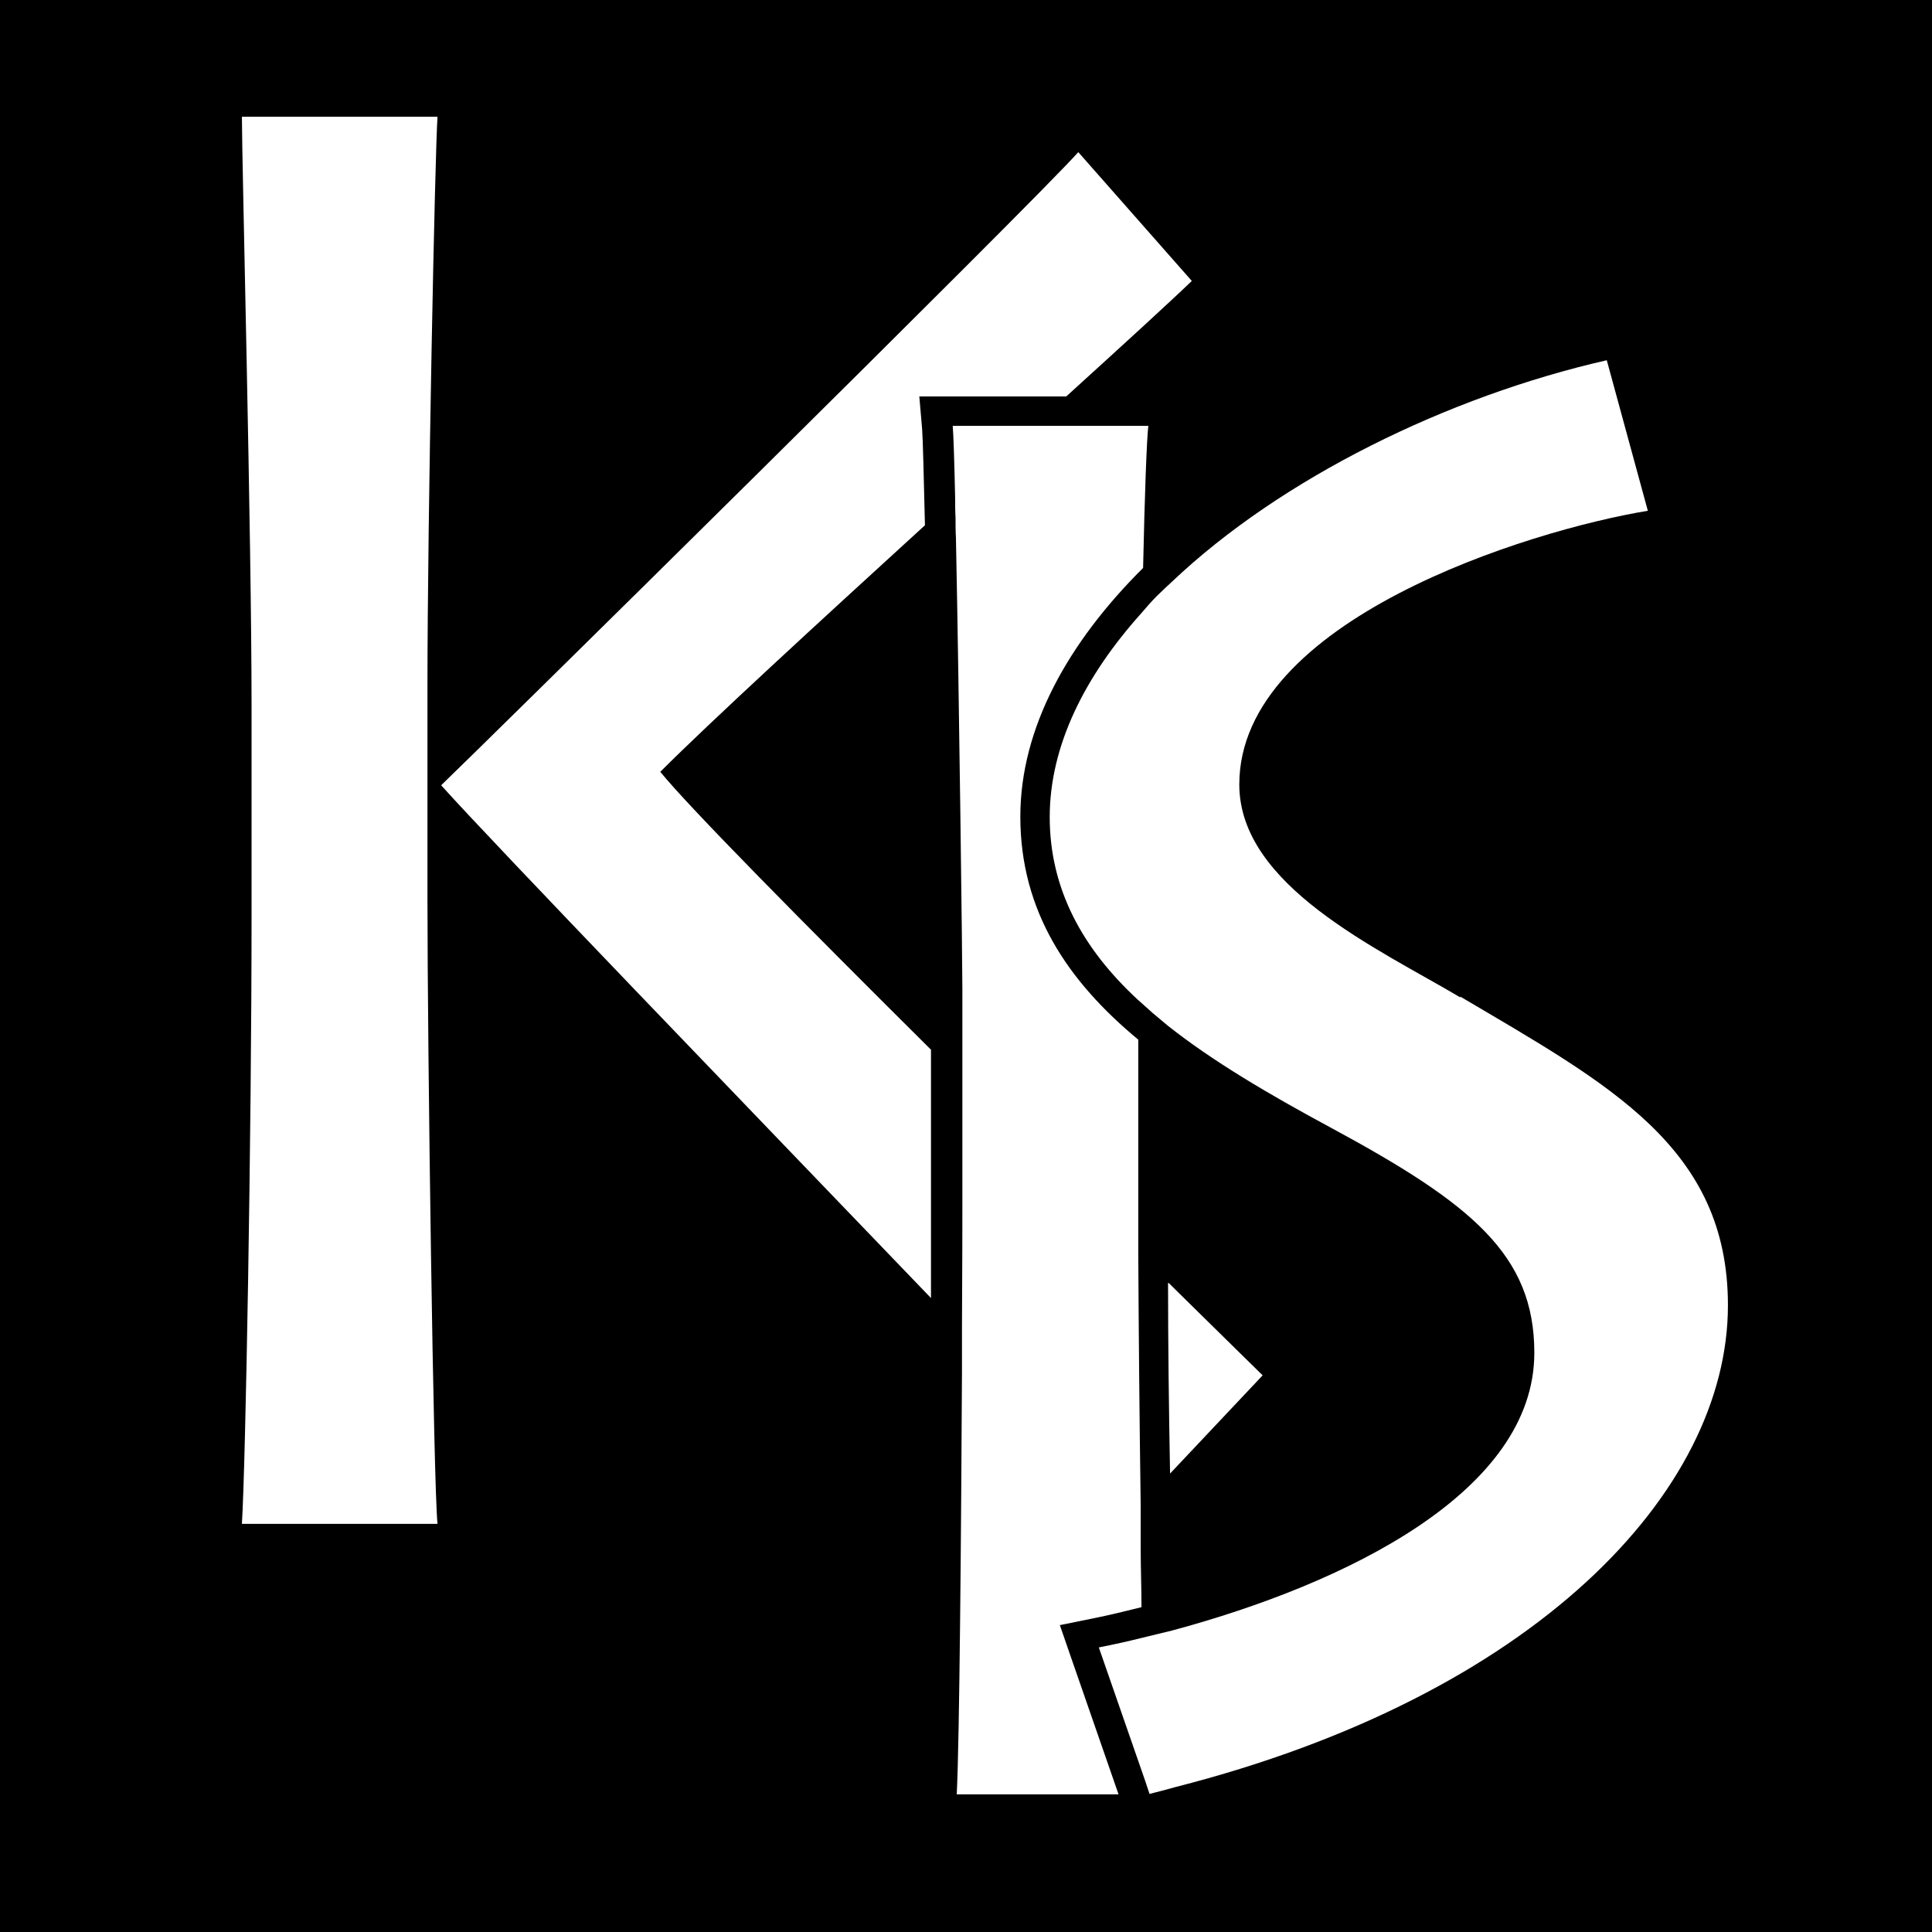
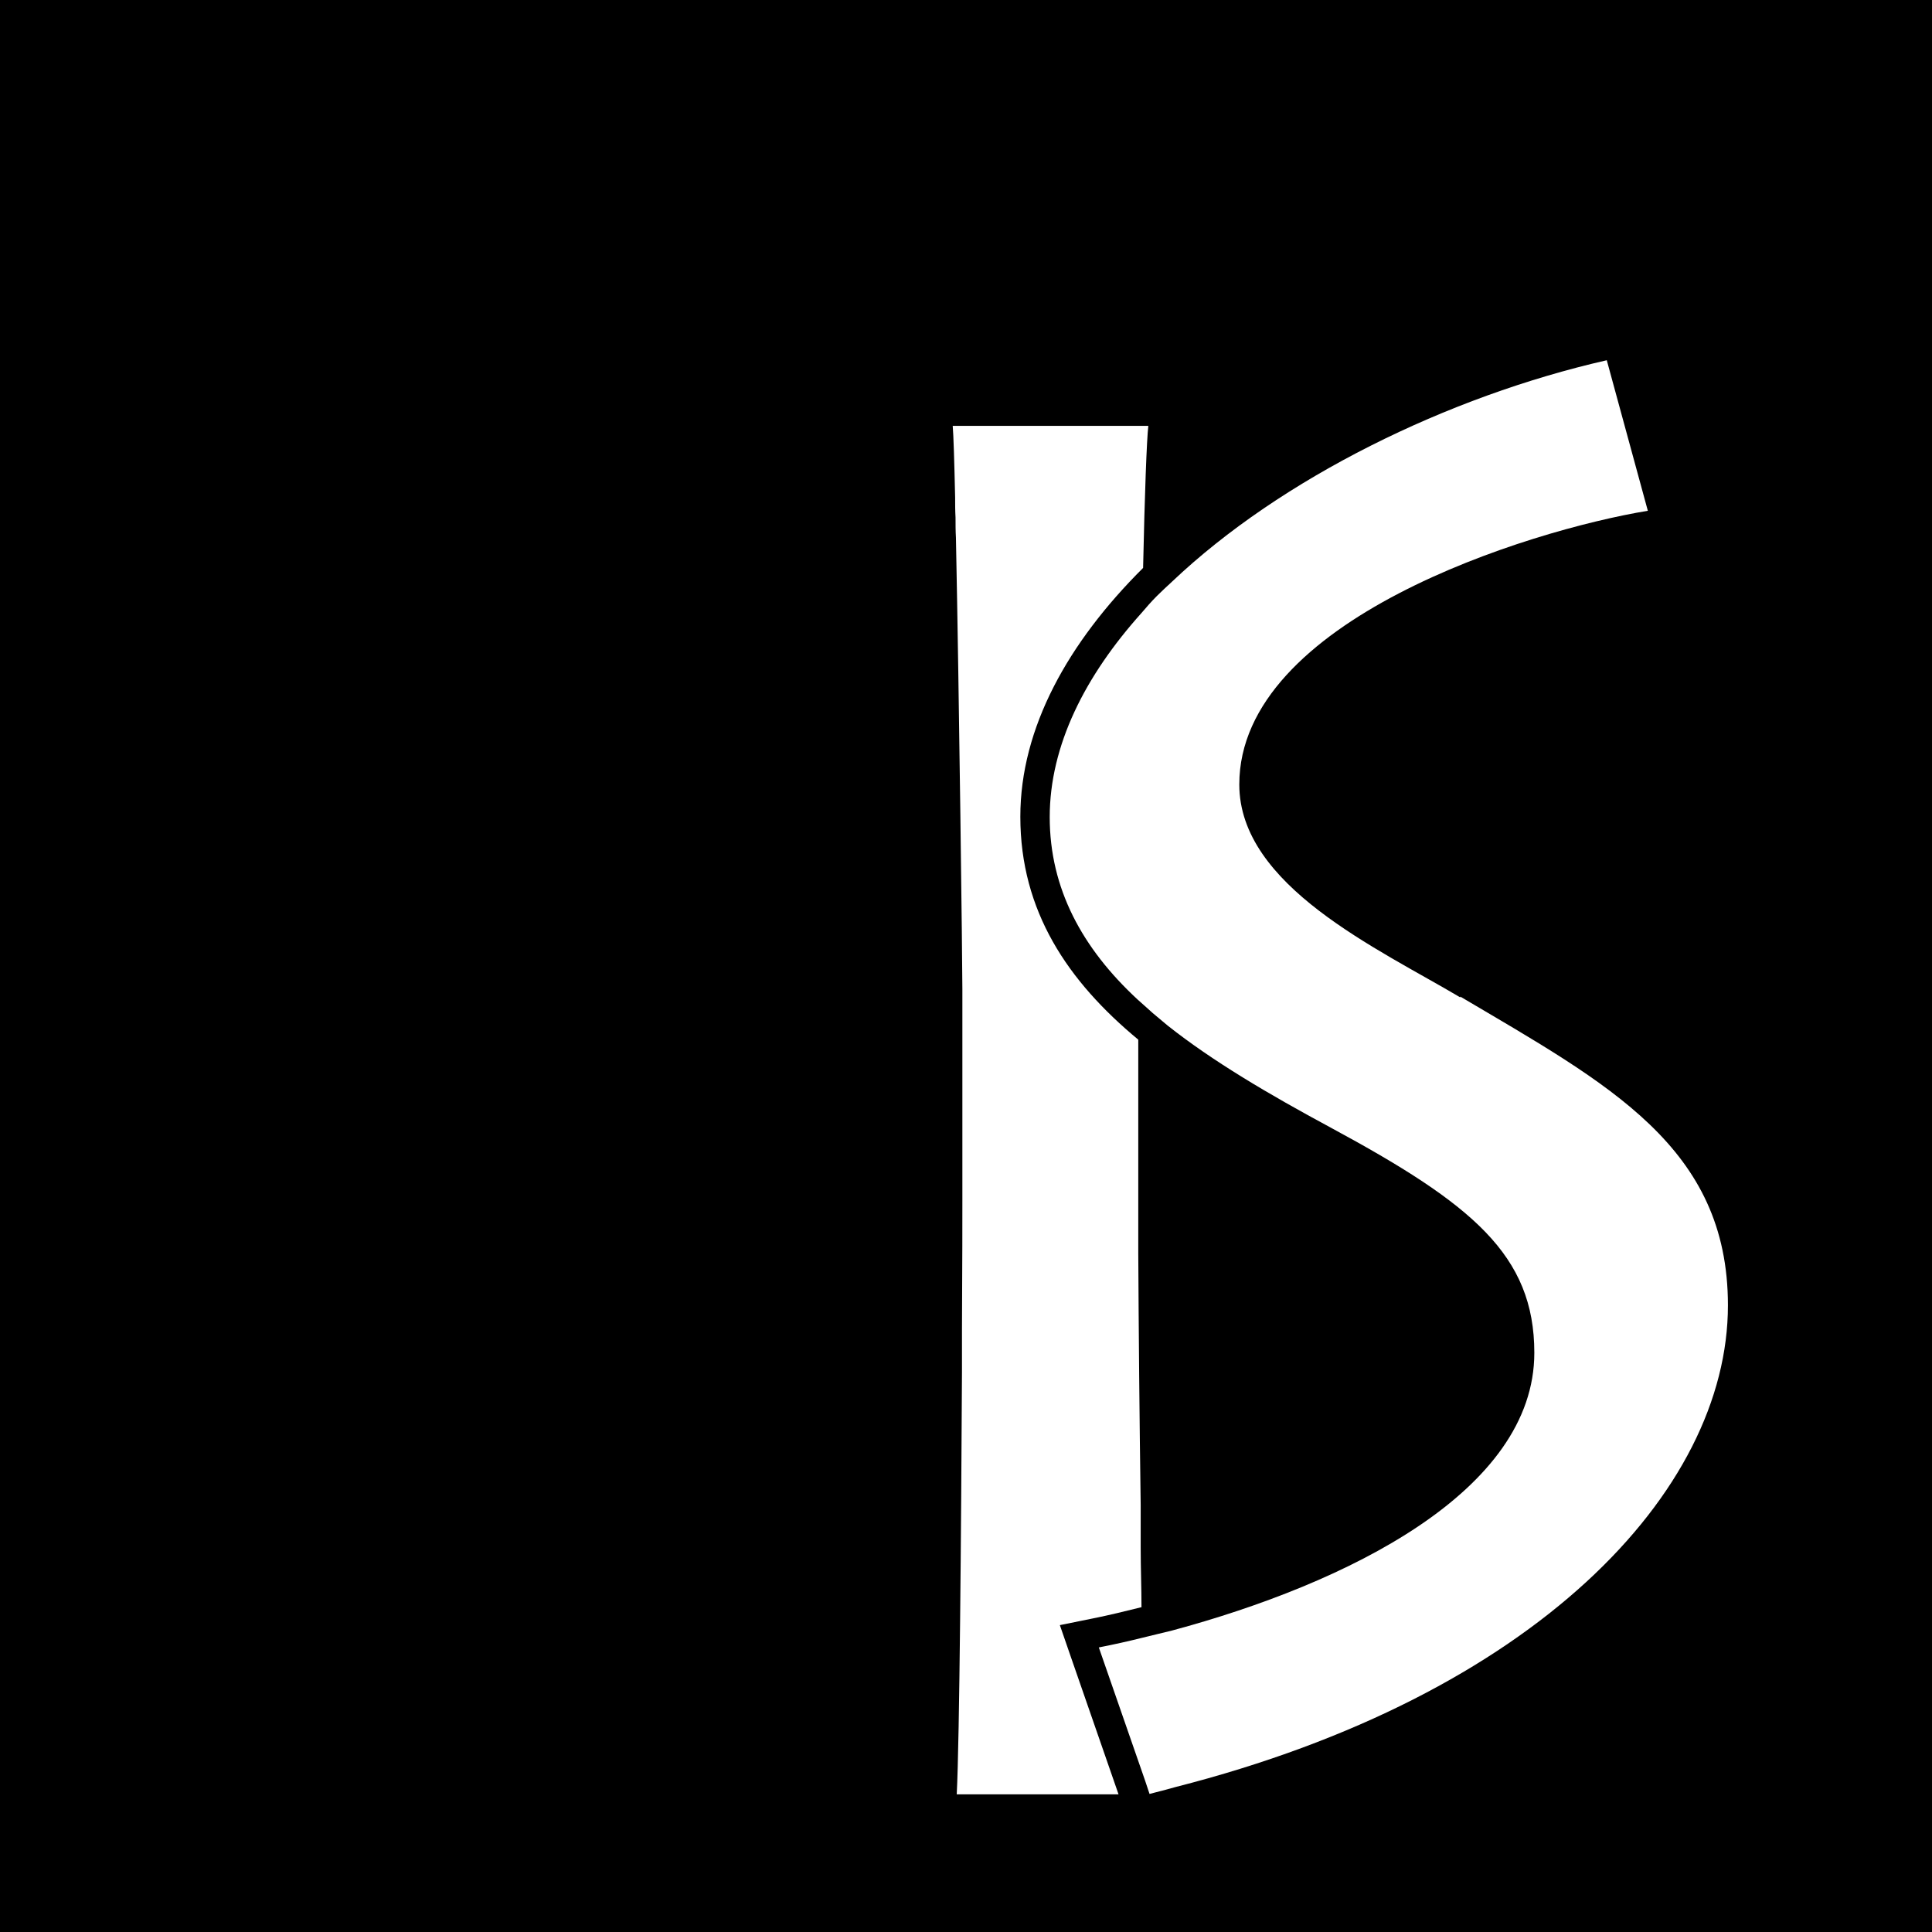
<svg xmlns="http://www.w3.org/2000/svg" data-bbox="0 0 48 48" viewBox="0 0 48 48" data-type="color">
  <g>
    <path d="M48 0v48H0V0z" fill="#000000" data-color="1" />
-     <path d="M29.02 31.88c0 1.48.02 3.13.05 4.73l2.3-2.44c-.4-.39-1.24-1.22-2.34-2.3Z" fill="#ffffff" data-color="2" />
-     <path d="M16.41 19.17c1.24-1.24 3.92-3.7 6.57-6.12-.03-1.22-.05-2.12-.07-2.39l-.07-.81h3.65c1.42-1.29 2.58-2.35 3.12-2.87l-2.82-3.2c-1.12 1.26-15.01 14.95-15.83 15.73 1.31 1.46 7.57 7.95 12.17 12.74v-6.17c-3.1-3.08-6.03-6.04-6.73-6.91Z" fill="#ffffff" data-color="2" />
-     <path d="M10.87 2.9H6.01c0 1.11.24 10.44.24 14.66v5.15c0 5.54-.15 13.74-.24 15.15h4.86c-.1-.92-.25-11.8-.25-15.54v-5.24c0-4.23.19-13.4.25-14.18" fill="#ffffff" data-color="2" />
    <path d="m26.31 40.38.84-.17c.4-.08.81-.18 1.21-.28 0-.48-.02-.97-.02-1.48v-1.06c-.03-2.12-.05-4.37-.06-6.26v-5.3c-1.75-1.45-2.93-3.19-2.93-5.54 0-2.21 1.19-4.33 3.05-6.18.04-1.85.09-3.19.13-3.53h-4.86c.02.23.04.88.06 1.78 0 .16 0 .32.01.5 0 .16 0 .33.01.5.08 3.94.16 10.6.16 11.21v5.25c0 .37 0 1.6-.01 3.2v1.08c-.02 3.87-.06 9.1-.13 10.48h4.02l-1.18-3.4-.28-.81Z" fill="#ffffff" data-color="2" />
    <path d="M36.28 24.78c-2.04-1.21-5.49-2.77-5.49-5.29 0-4.08 7.18-6.31 10.15-6.8l-1.02-3.74c-3.95.9-8.09 2.93-10.8 5.5-.13.12-.26.24-.38.36-.14.14-.26.28-.38.42-1.4 1.56-2.28 3.29-2.28 5.07s.81 3.26 2.18 4.53c.12.11.25.22.38.34l.37.31c1.11.88 2.5 1.7 4.06 2.54 3.5 1.89 5.05 3.16 5.05 5.59 0 3.44-4.65 5.73-9 6.9-.13.03-.25.06-.37.09l-.37.09q-.54.135-1.08.24l1.15 3.31.11.33c.09-.02.18-.05.27-.07.13-.03.25-.07.37-.1 8.91-2.27 13.73-7.32 13.73-11.97 0-3.93-2.96-5.49-6.65-7.67Z" fill="#ffffff" data-color="2" />
  </g>
</svg>